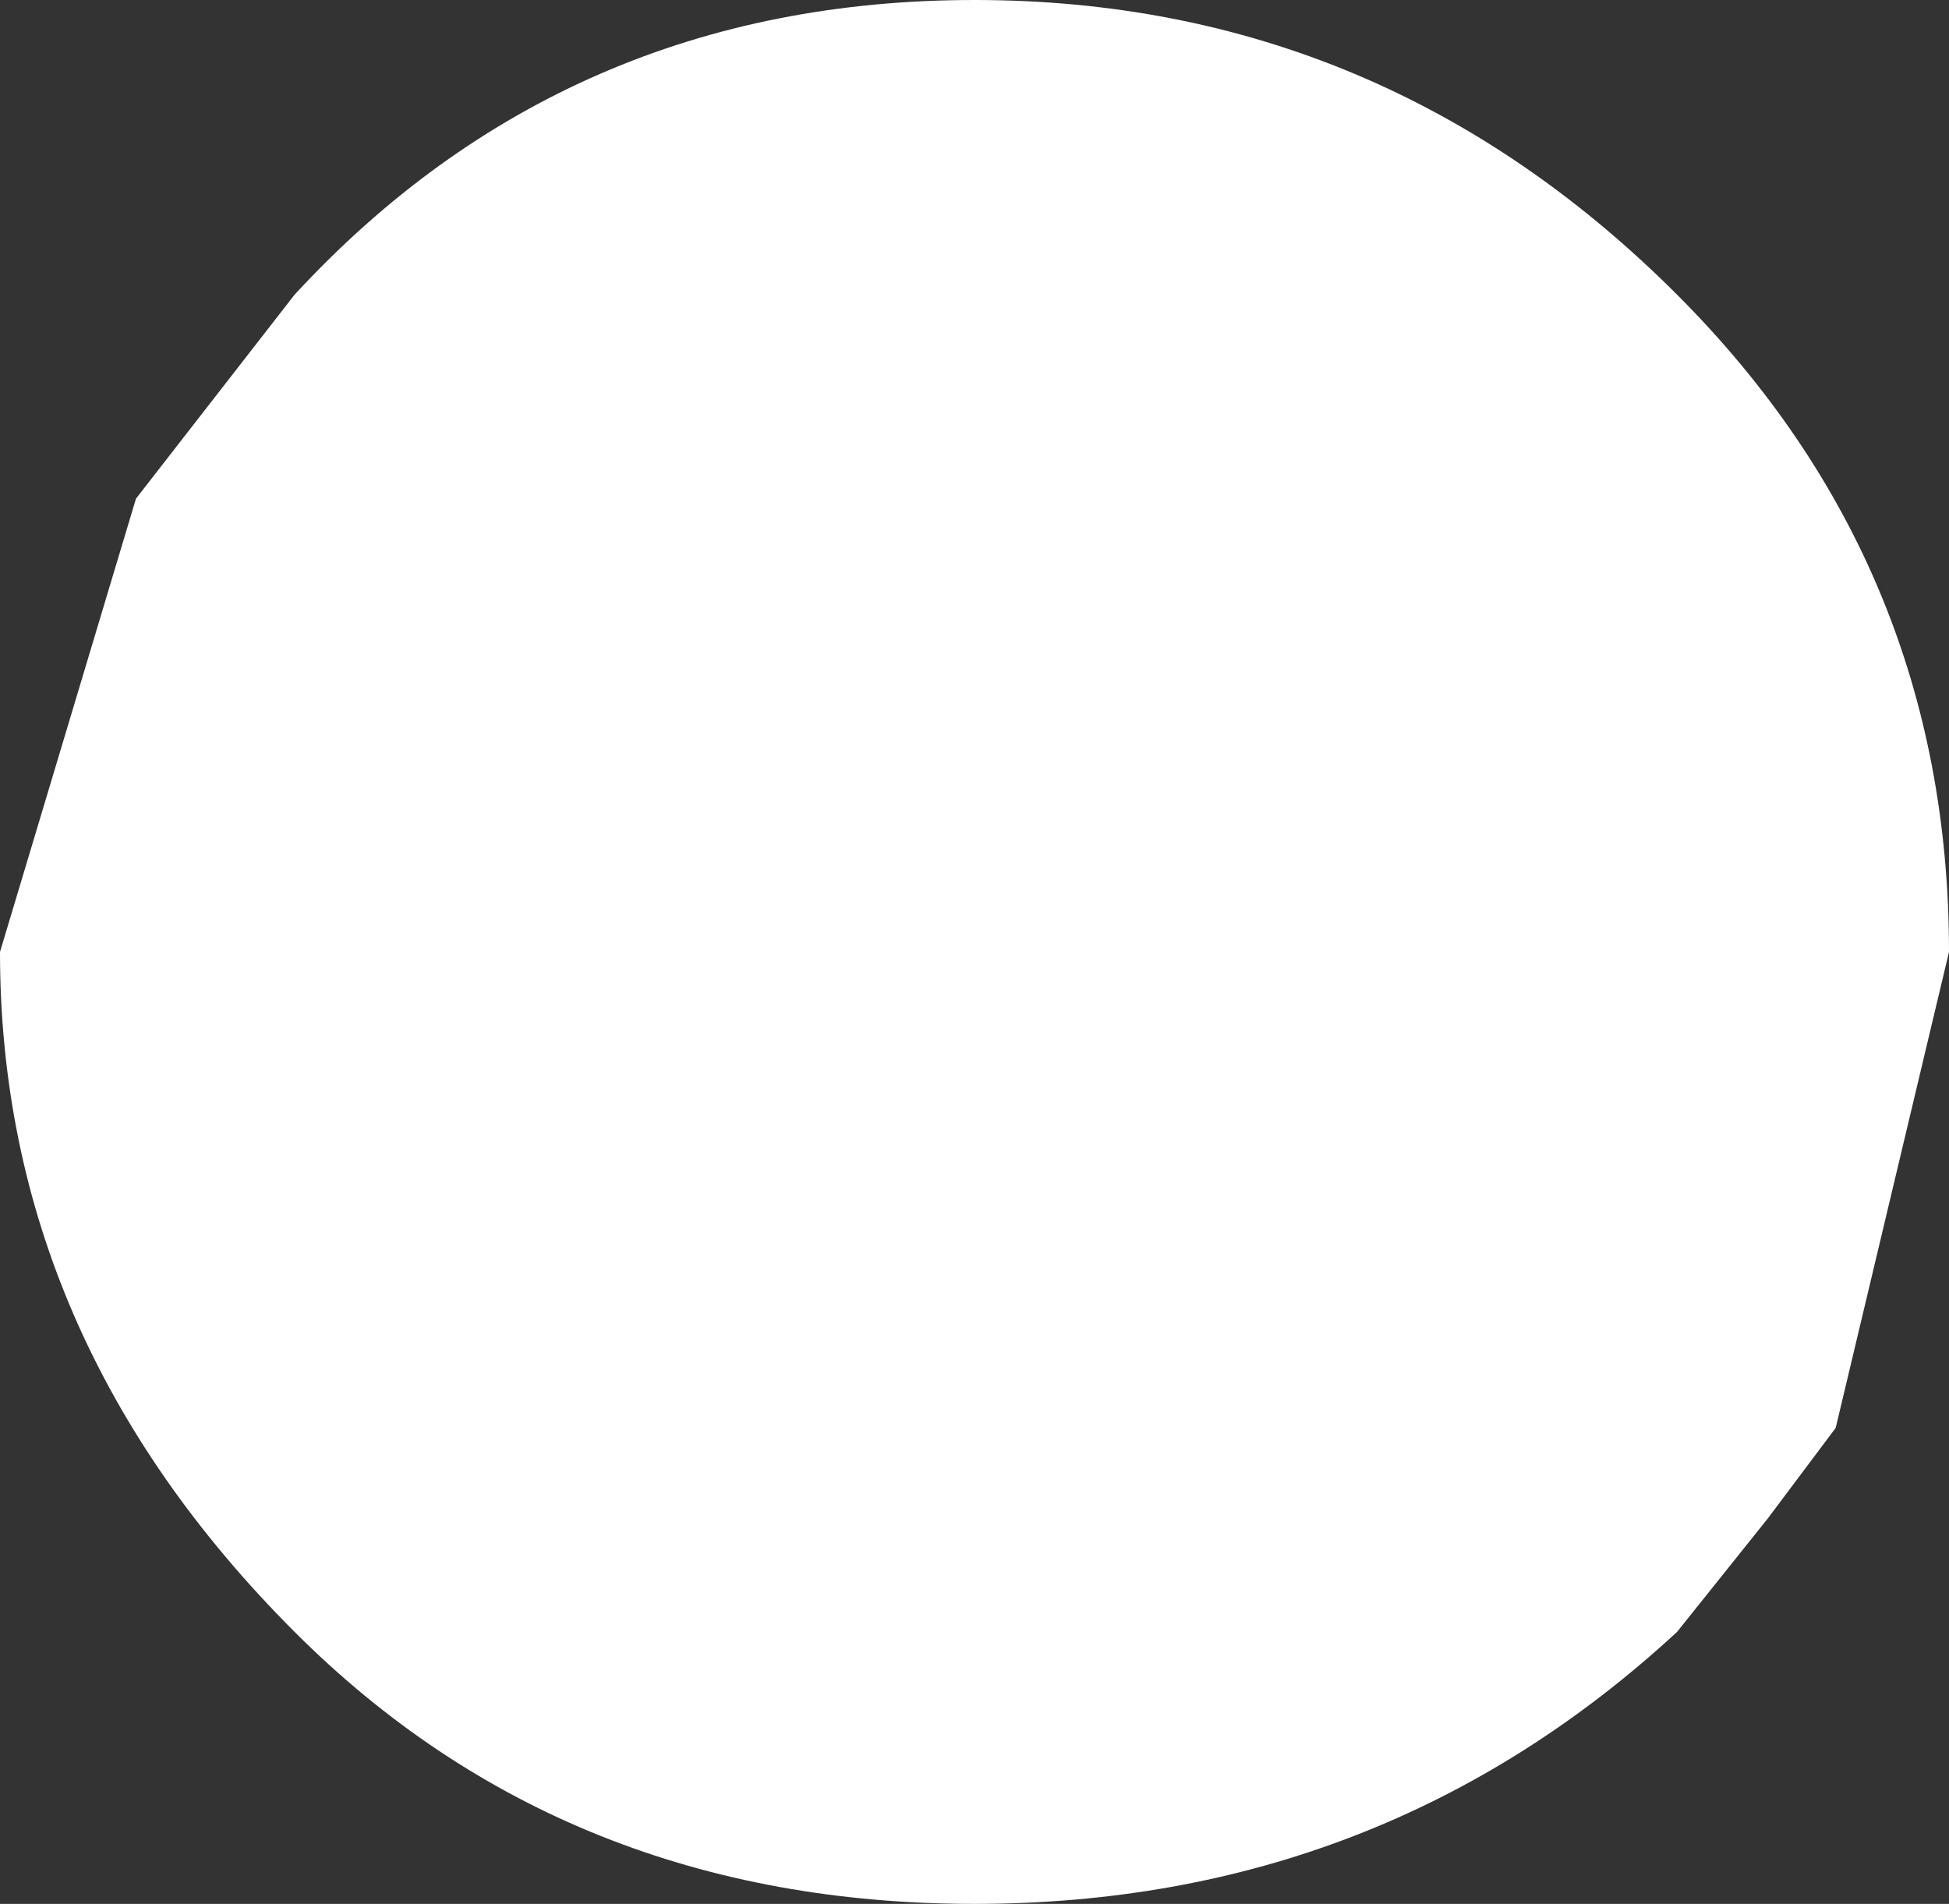
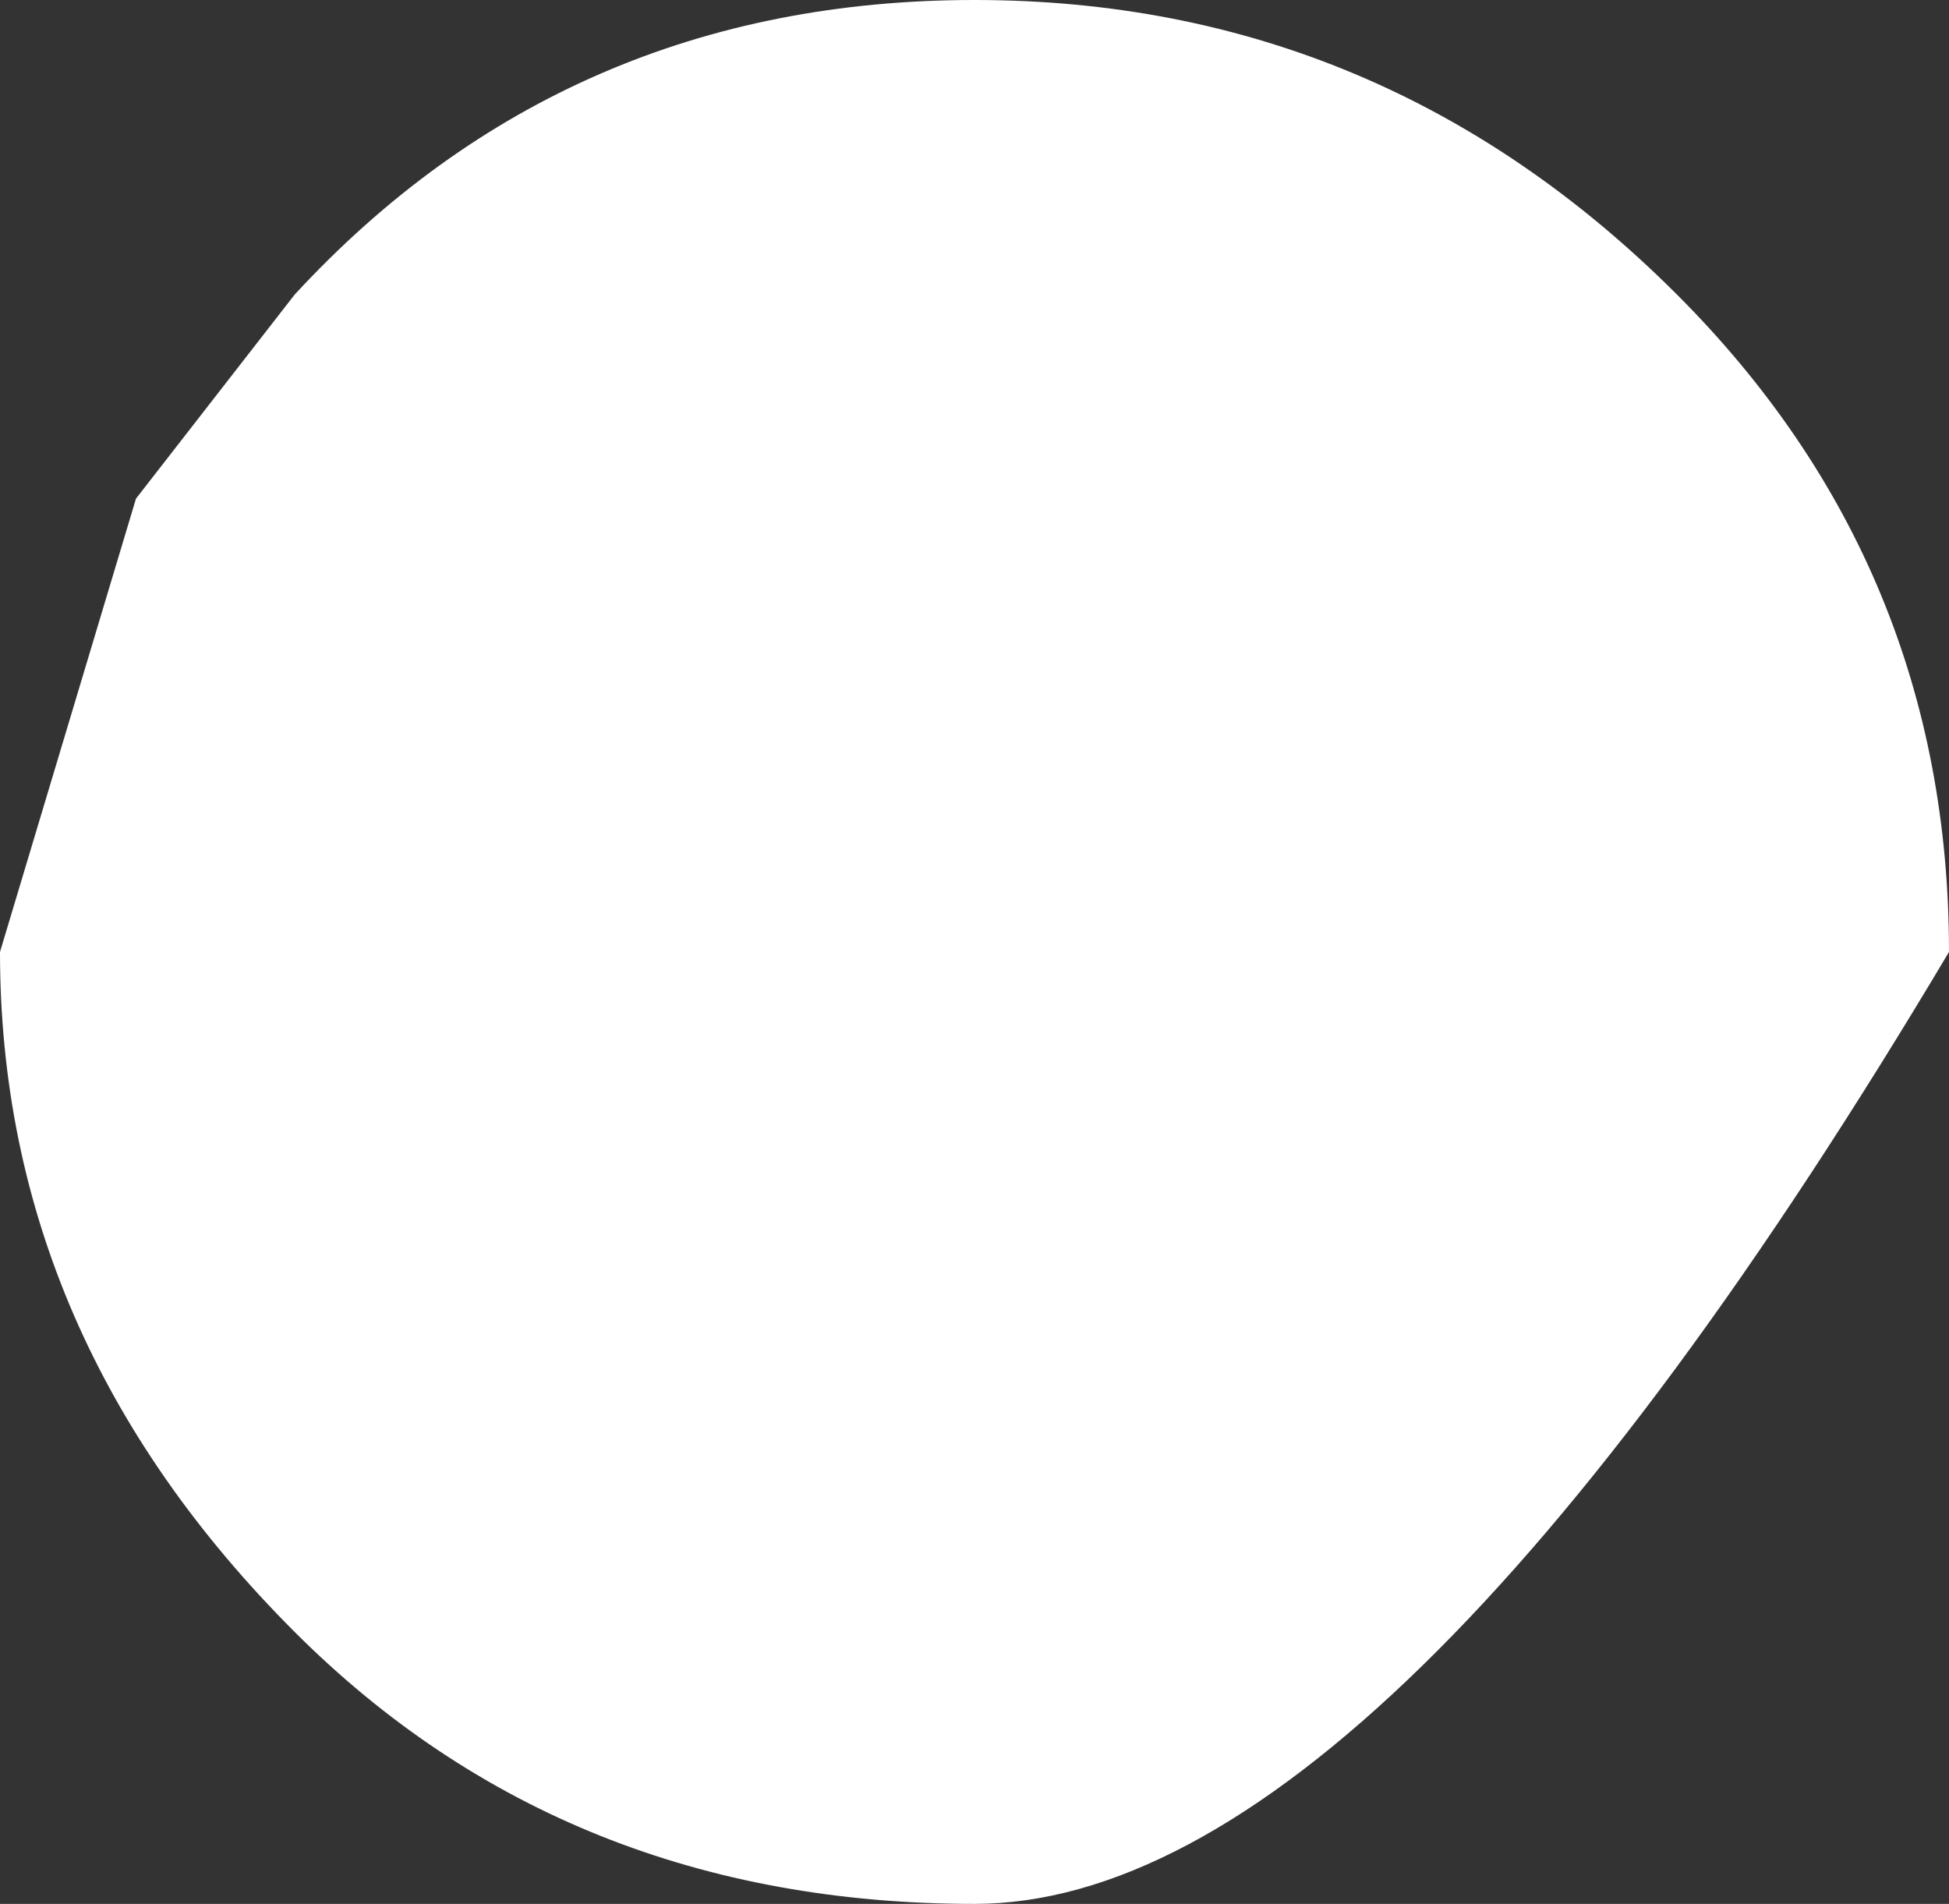
<svg xmlns="http://www.w3.org/2000/svg" height="4.2px" width="4.3px">
  <rect width="100%" height="100%" fill="#333333" stroke="none" />
  <g transform="matrix(1.0, 0.0, 0.0, 1.0, 2.15, 2.1)">
-     <path d="M0.0 -2.1 Q0.9 -2.1 1.55 -1.45 2.15 -0.85 2.15 0.0 L1.9 1.05 1.75 1.25 1.55 1.5 Q0.9 2.1 0.0 2.1 -0.9 2.1 -1.5 1.5 -2.15 0.85 -2.15 0.0 L-1.85 -1.0 -1.5 -1.45 Q-0.9 -2.1 0.0 -2.1" fill="#ffffff" fill-rule="evenodd" stroke="none" />
+     <path d="M0.0 -2.1 Q0.9 -2.1 1.55 -1.45 2.15 -0.85 2.15 0.0 Q0.9 2.1 0.0 2.1 -0.9 2.1 -1.5 1.5 -2.15 0.85 -2.15 0.0 L-1.85 -1.0 -1.5 -1.45 Q-0.9 -2.1 0.0 -2.1" fill="#ffffff" fill-rule="evenodd" stroke="none" />
  </g>
</svg>